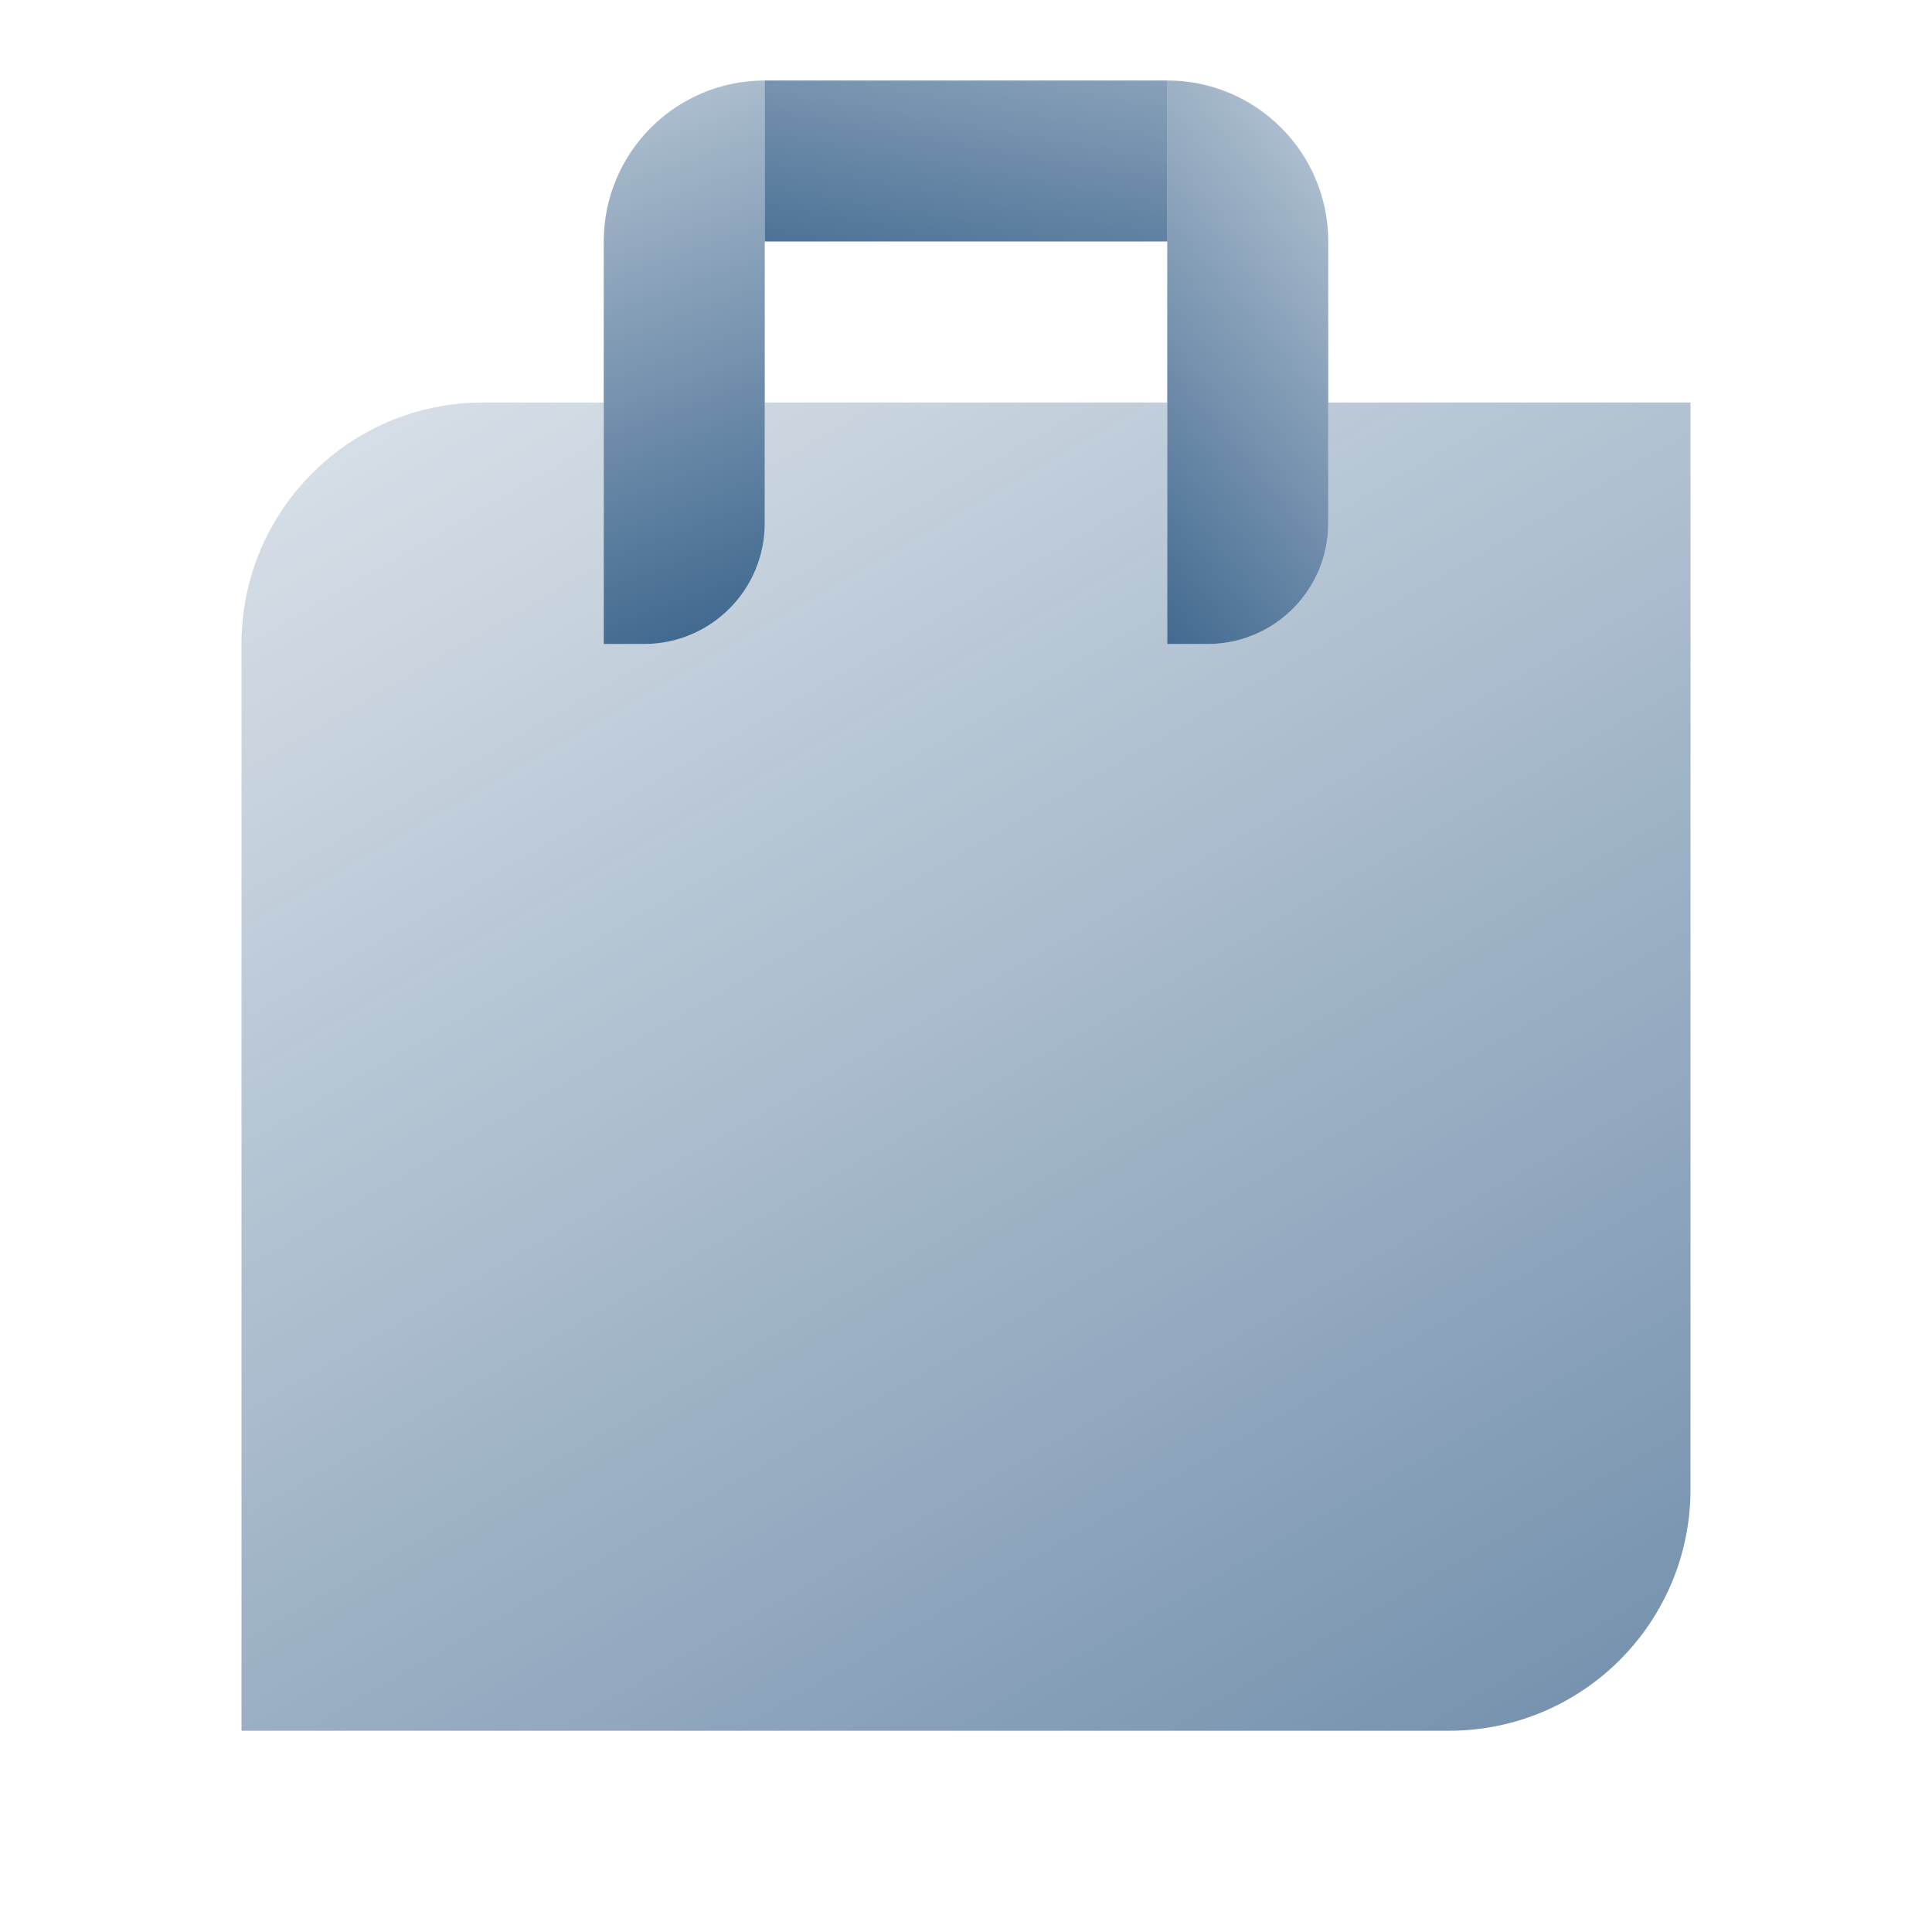
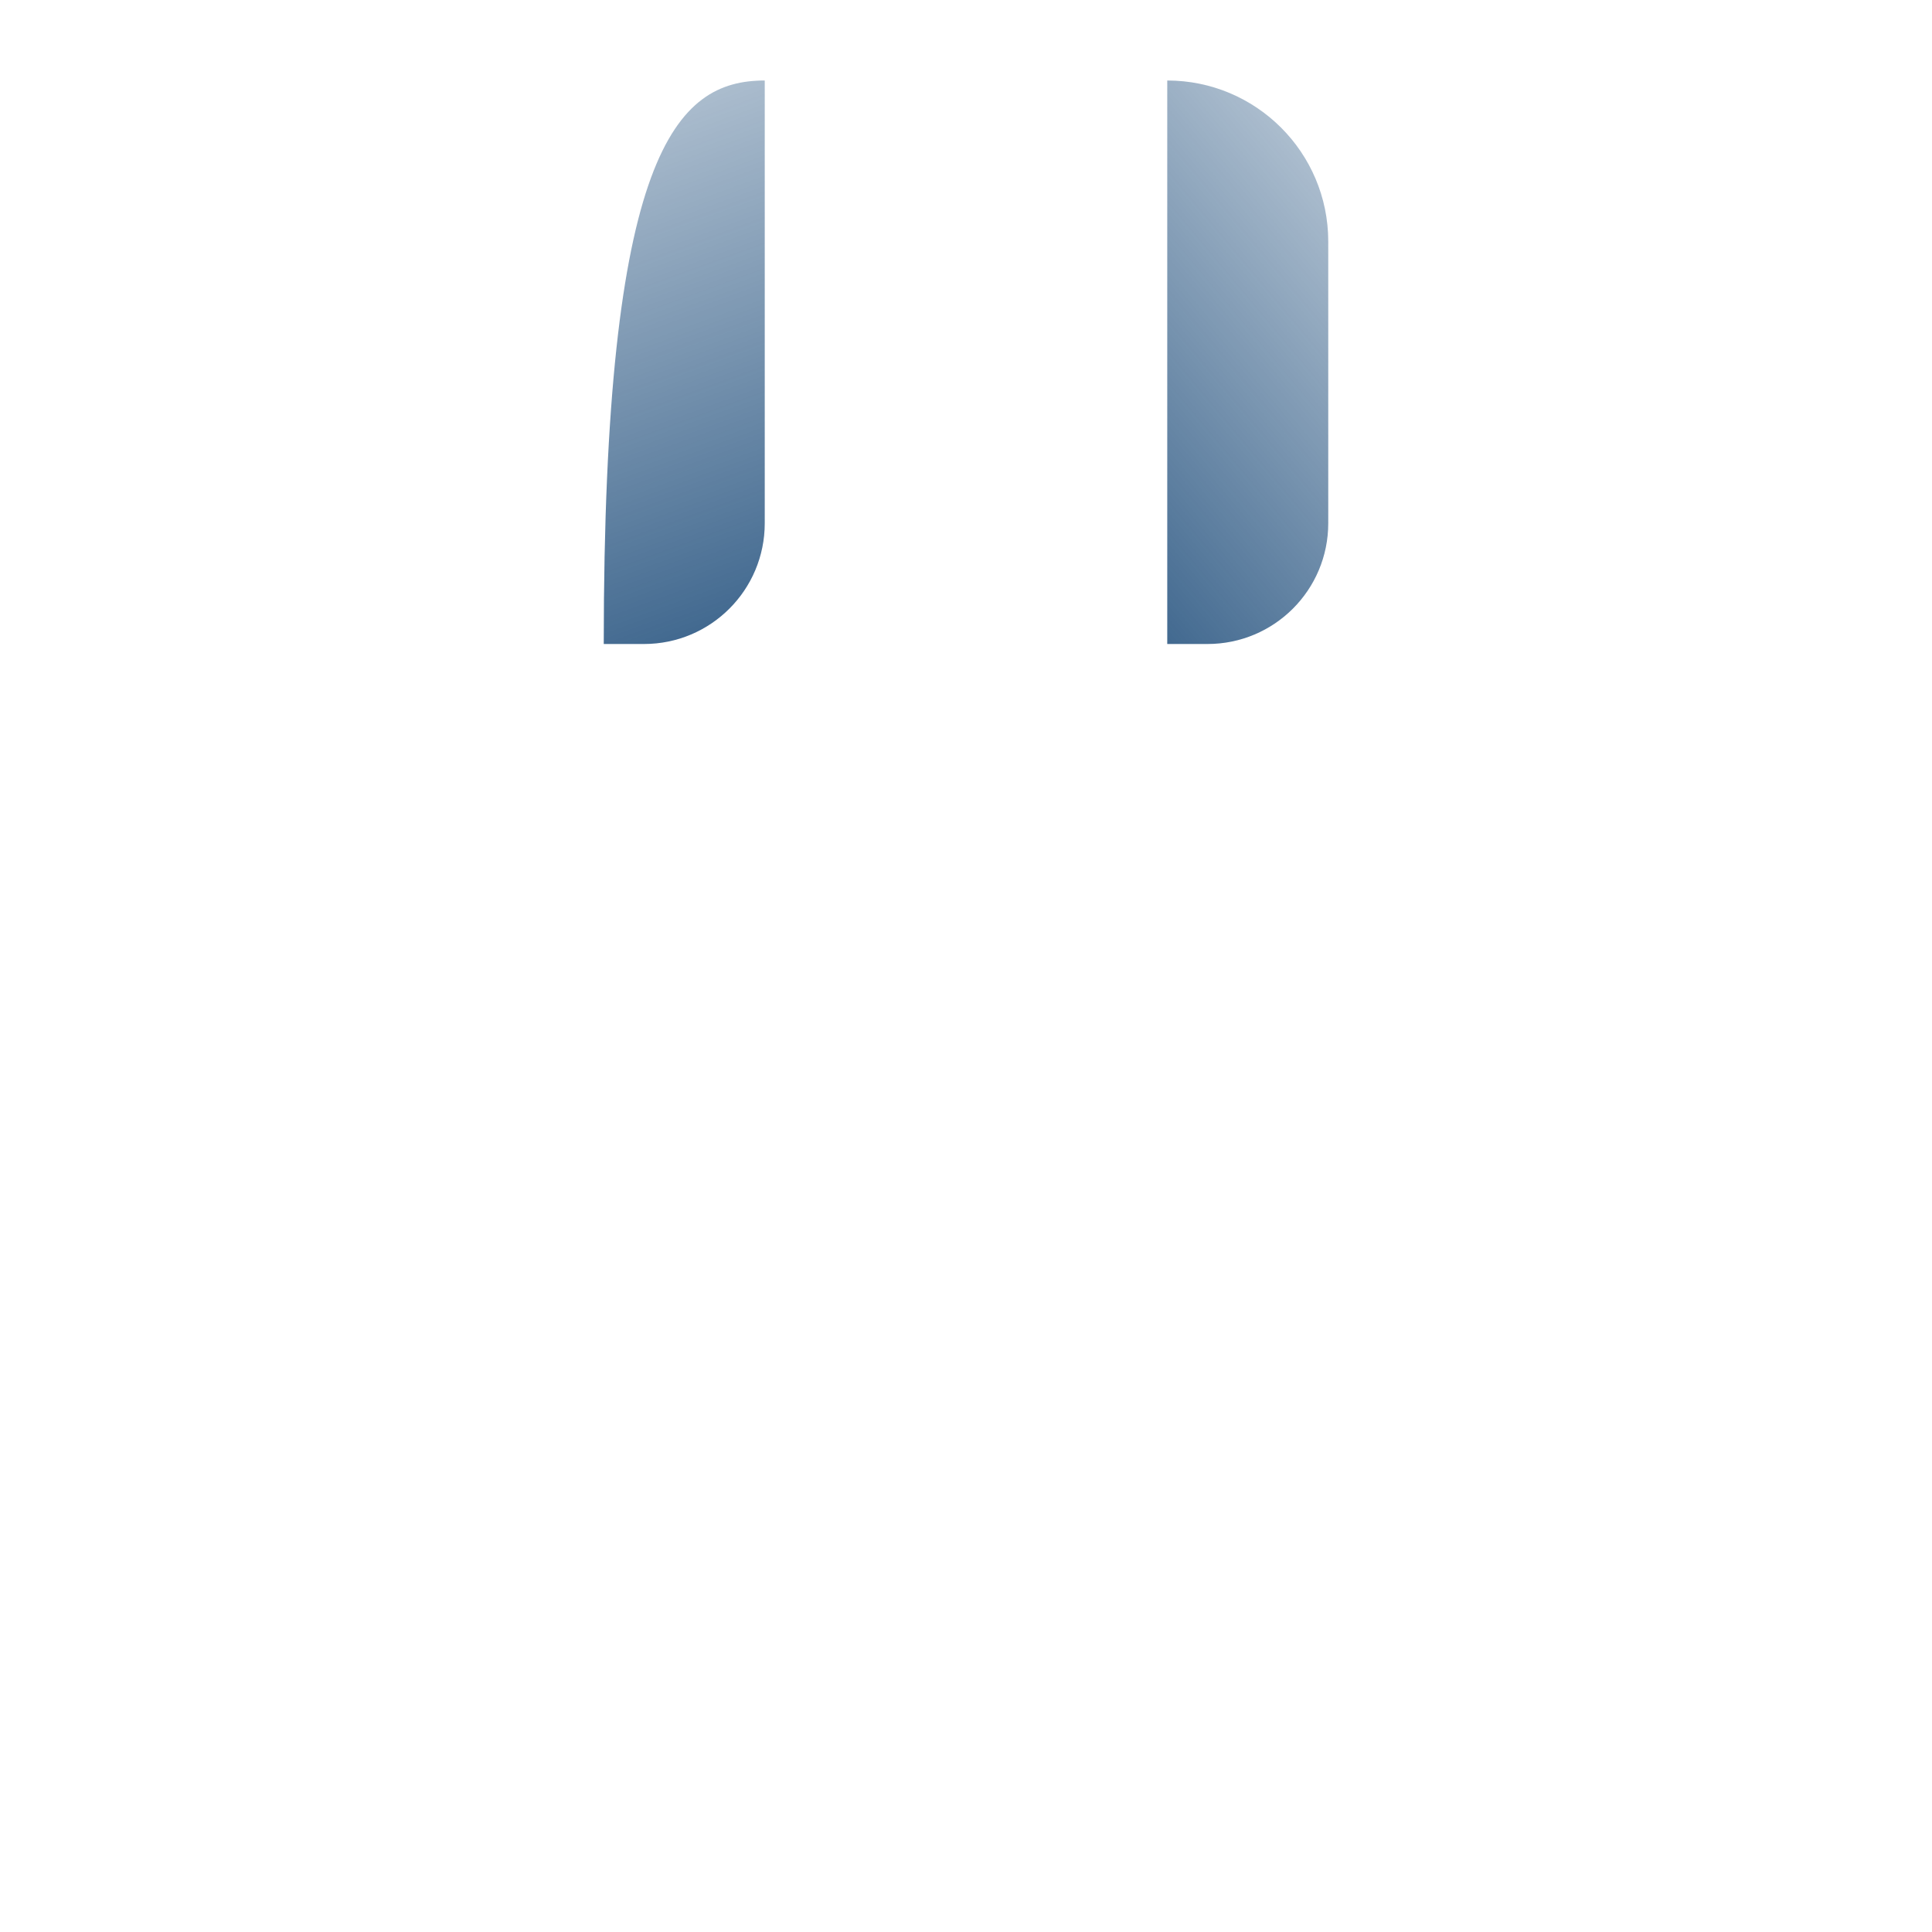
<svg xmlns="http://www.w3.org/2000/svg" width="24" height="24" viewBox="0 0 24 24" fill="none">
-   <path d="M21 5V18.5C21 20.157 19.657 21.5 18 21.5H3V8C3 6.343 4.343 5 6 5H7.5V8H8C8.829 8 9.5 7.329 9.5 6.5V5H14.5V8H15C15.829 8 16.5 7.329 16.5 6.5V5H21Z" fill="url(#paint0_linear_2212_5040)" />
  <path d="M14.5 3V8H15C15.829 8 16.5 7.329 16.5 6.5V3C16.5 1.895 15.604 1 14.5 1V3Z" fill="url(#paint1_linear_2212_5040)" />
-   <path d="M14.5 1H9.5V3H14.5V1Z" fill="url(#paint2_linear_2212_5040)" />
-   <path d="M9.5 3V6.5C9.5 7.329 8.829 8 8 8H7.5V3C7.5 1.895 8.396 1 9.5 1V3Z" fill="url(#paint3_linear_2212_5040)" />
+   <path d="M9.5 3V6.5C9.5 7.329 8.829 8 8 8H7.5C7.5 1.895 8.396 1 9.5 1V3Z" fill="url(#paint3_linear_2212_5040)" />
  <defs>
    <linearGradient id="paint0_linear_2212_5040" x1="2.096" y1="-3.905" x2="24.841" y2="35.492" gradientUnits="userSpaceOnUse">
      <stop stop-color="#003569" stop-opacity="0" />
      <stop offset="1" stop-color="#003569" stop-opacity="0.8" />
    </linearGradient>
    <linearGradient id="paint1_linear_2212_5040" x1="20.178" y1="0.174" x2="12.418" y2="6.686" gradientUnits="userSpaceOnUse">
      <stop stop-color="#003569" stop-opacity="0" />
      <stop offset="1" stop-color="#003569" stop-opacity="0.8" />
    </linearGradient>
    <linearGradient id="paint2_linear_2212_5040" x1="13.248" y1="-5.082" x2="11.528" y2="4.673" gradientUnits="userSpaceOnUse">
      <stop stop-color="#003569" stop-opacity="0" />
      <stop offset="1" stop-color="#003569" stop-opacity="0.8" />
    </linearGradient>
    <linearGradient id="paint3_linear_2212_5040" x1="5.735" y1="-3.096" x2="9.906" y2="8.364" gradientUnits="userSpaceOnUse">
      <stop stop-color="#003569" stop-opacity="0" />
      <stop offset="1" stop-color="#003569" stop-opacity="0.8" />
    </linearGradient>
  </defs>
</svg>